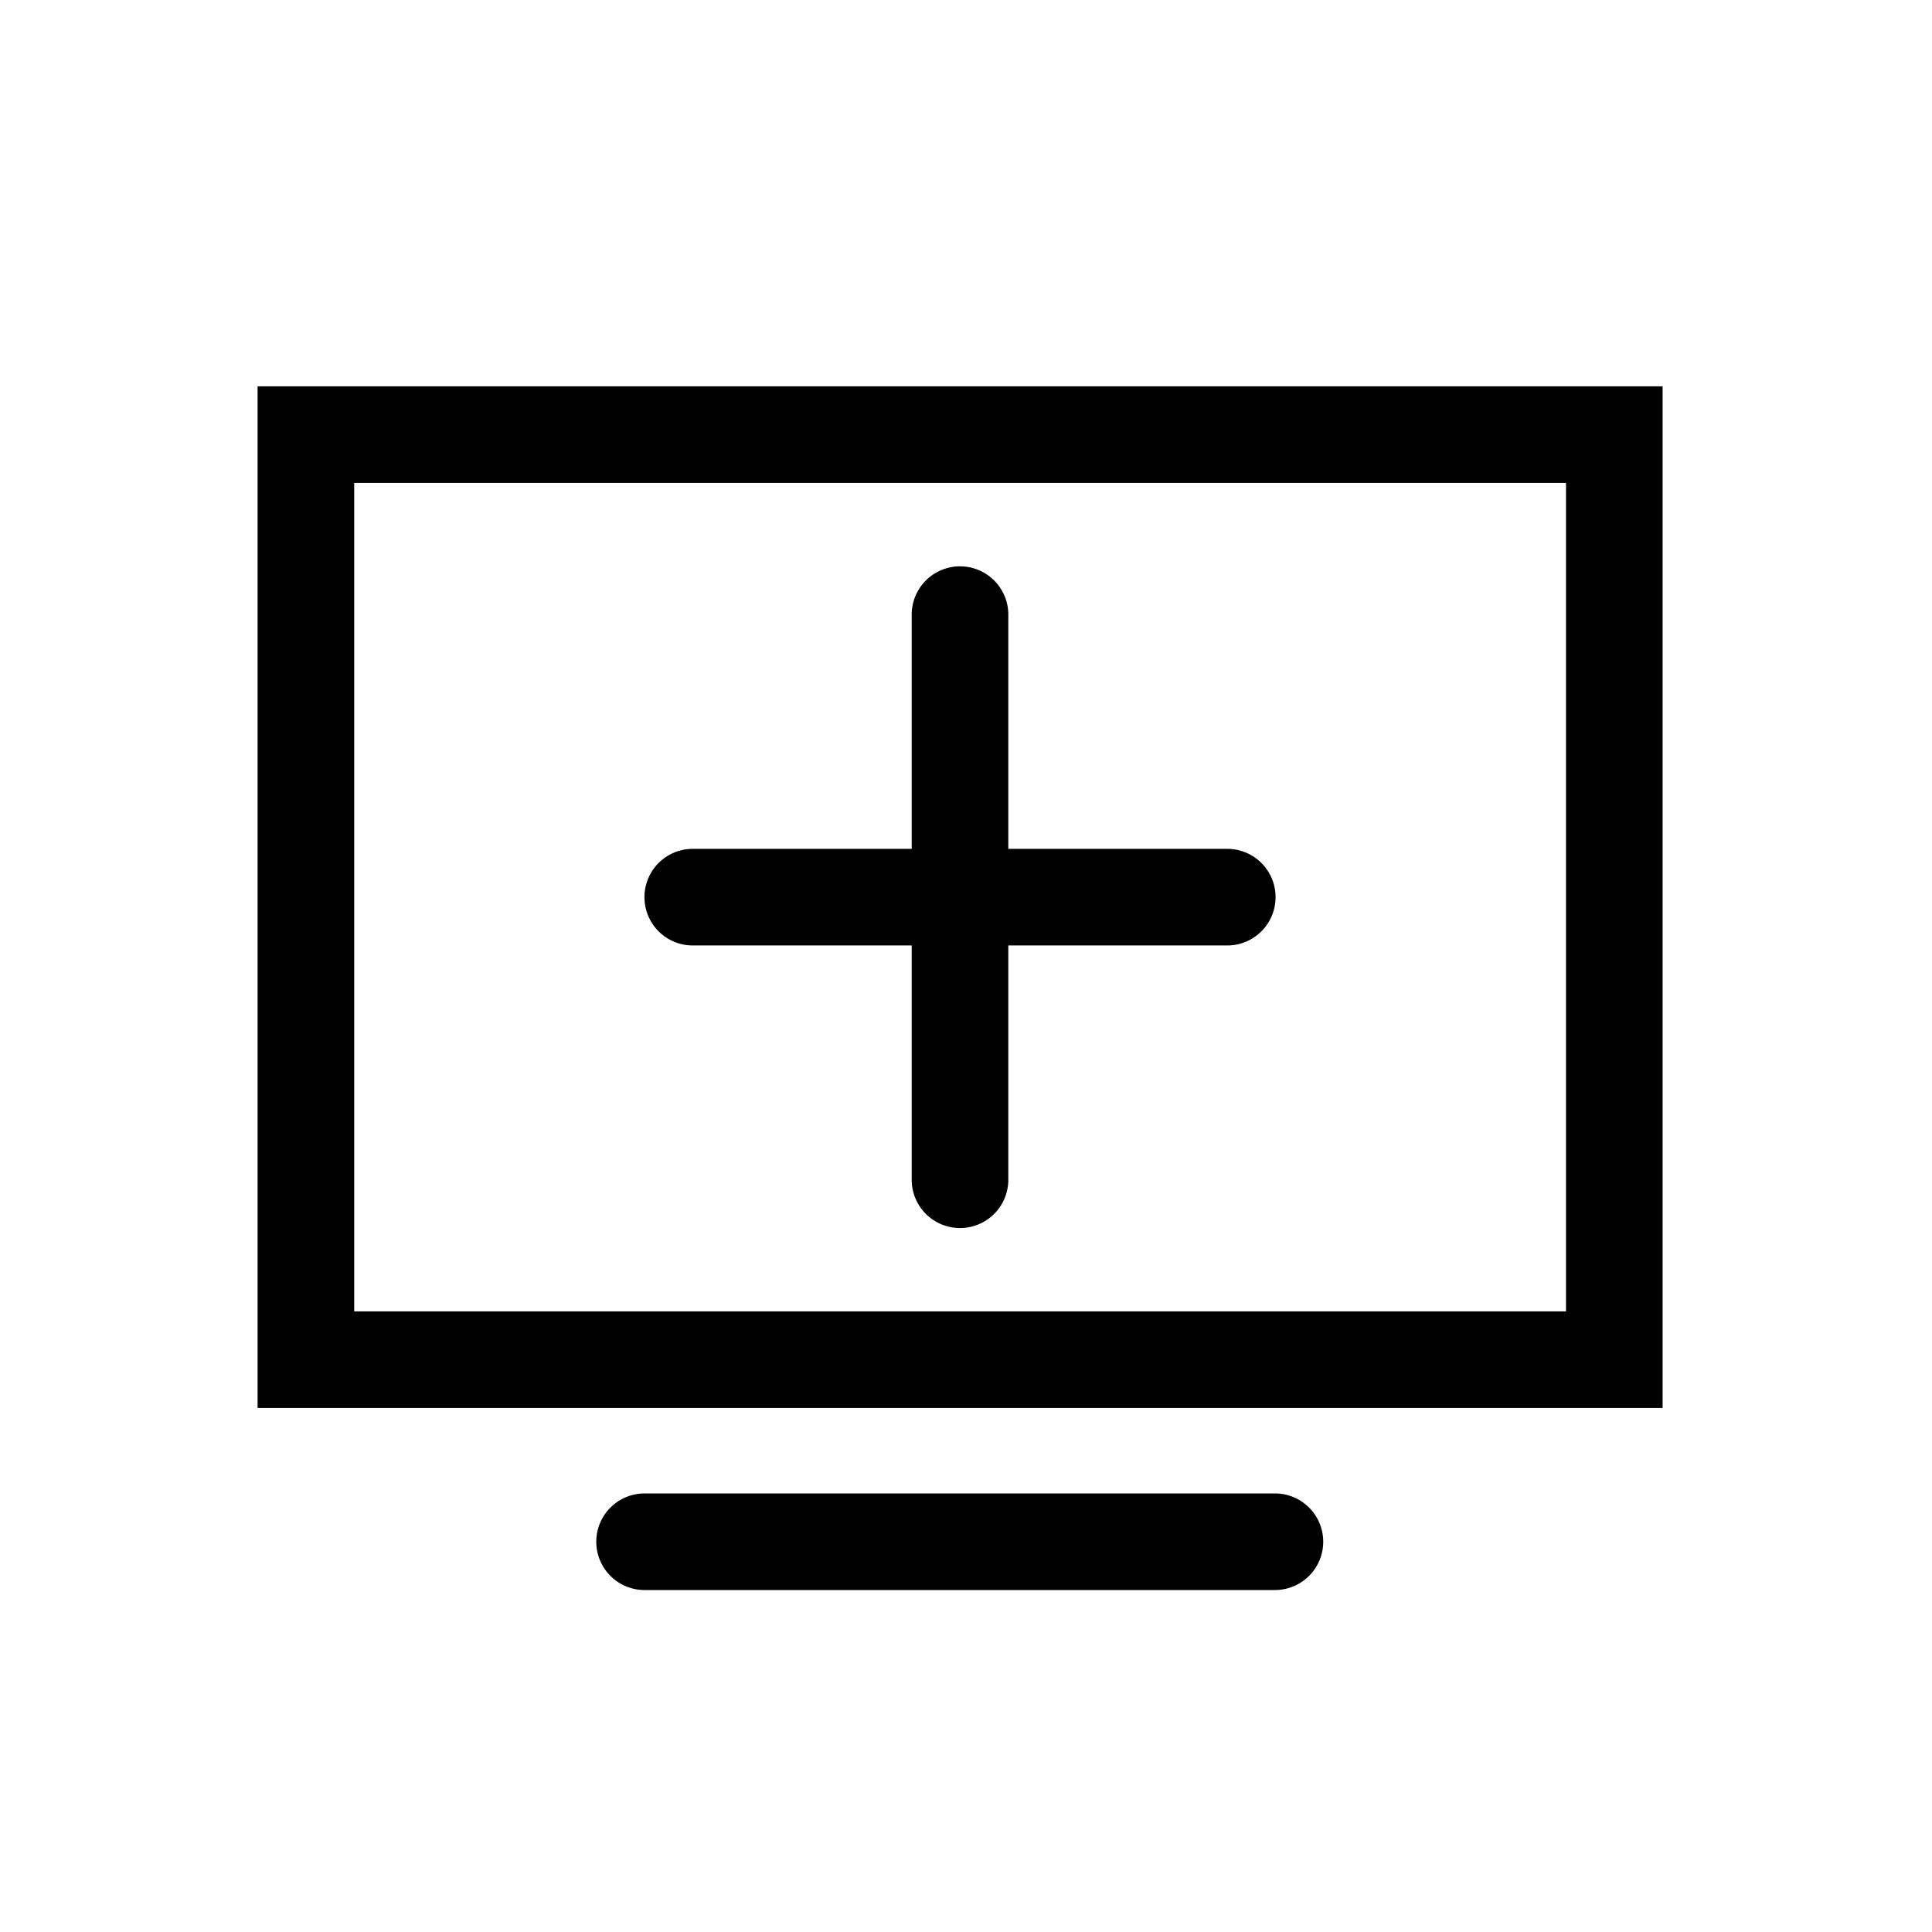
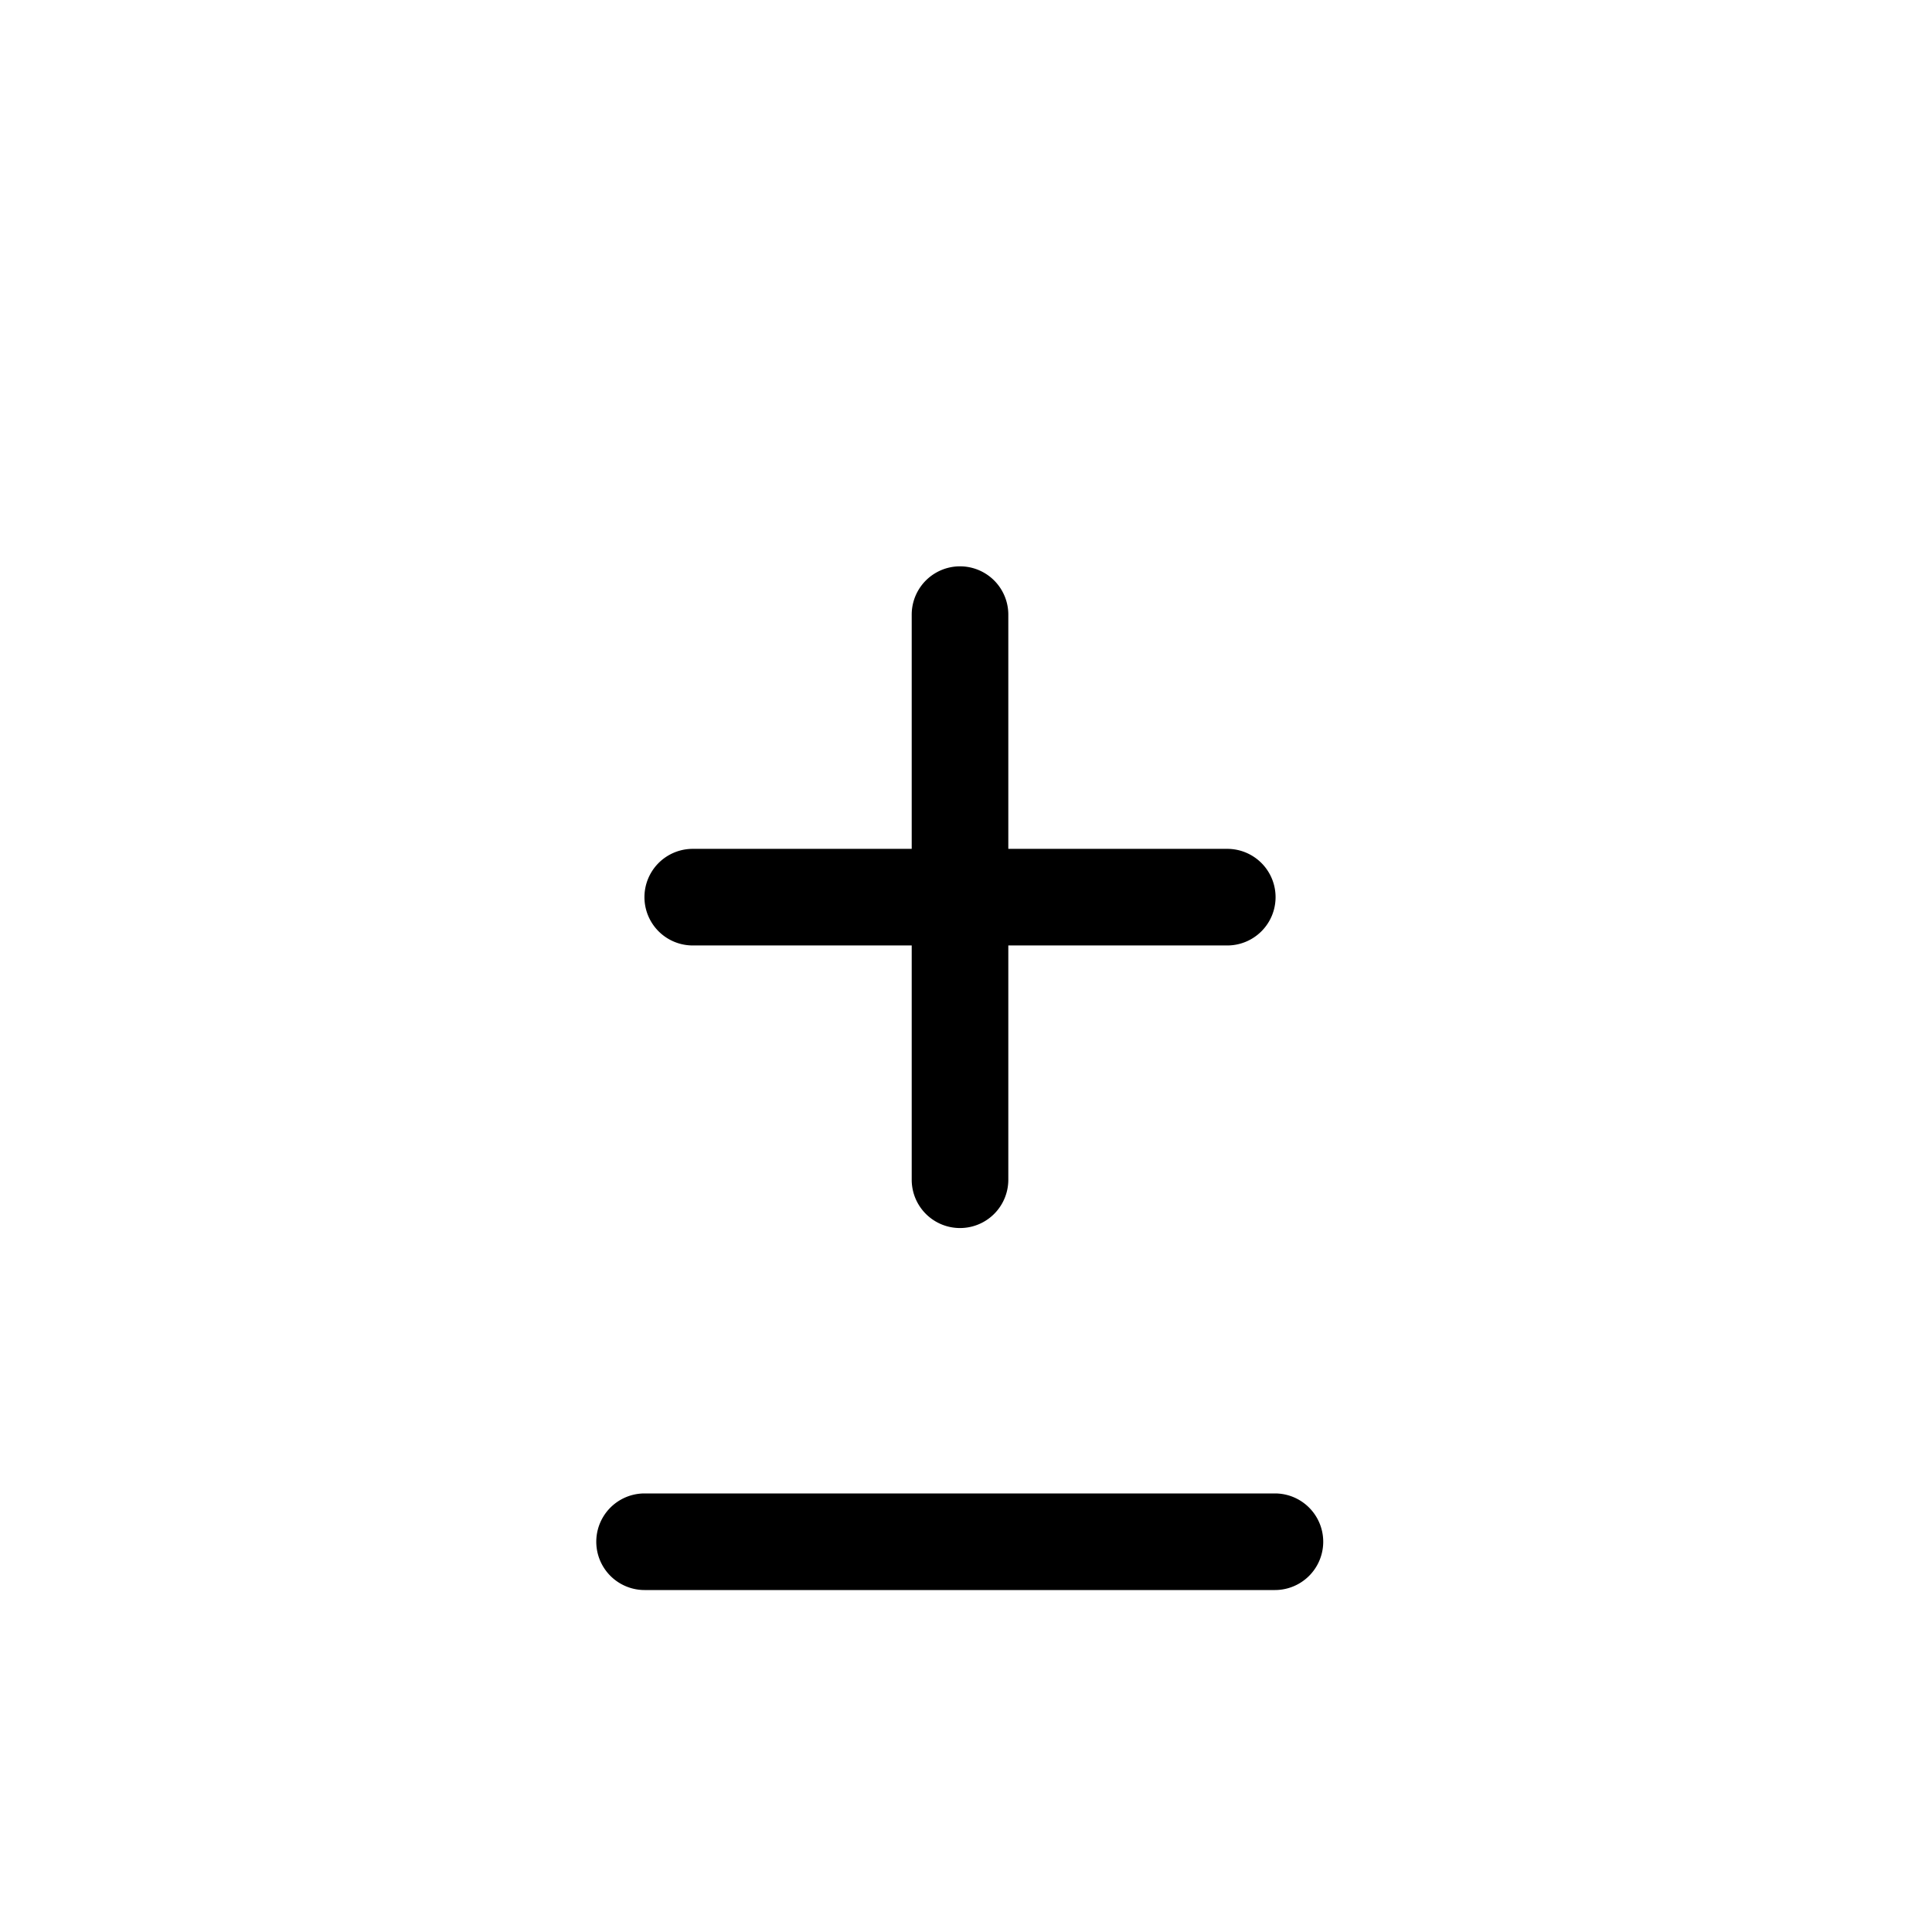
<svg xmlns="http://www.w3.org/2000/svg" width="30" height="30" viewBox="0 0 30 30">
  <script />
  <g id="Groupe_6097" data-name="Groupe 6097" transform="translate(-7833 -1610)">
-     <rect id="Rectangle_3534" data-name="Rectangle 3534" width="30" height="30" transform="translate(7833 1610)" fill="none" />
    <g id="Groupe_6086" data-name="Groupe 6086" transform="translate(-23.083 1.999)">
-       <path id="Tracé_24512" data-name="Tracé 24512" d="M1.583,1.5H20.4V14.364H1.583ZM.083,15.864H21.9V0H.083Z" transform="translate(7860 1614)" fill="#000000" />
      <path id="Tracé_24513" data-name="Tracé 24513" d="M6.84,8.682h3.4V12.32a.75.75,0,1,0,1.5,0V8.682h3.4a.75.75,0,0,0,0-1.5h-3.4V3.545a.75.75,0,0,0-1.5,0V7.182H6.84a.75.75,0,0,0,0,1.5" transform="translate(7860 1614)" fill="#000000" />
      <path id="Tracé_24514" data-name="Tracé 24514" d="M15.88,17.191H6.092a.75.75,0,1,0,0,1.5H15.88a.75.75,0,0,0,0-1.5" transform="translate(7860 1614)" fill="#000000" />
    </g>
  </g>
</svg>